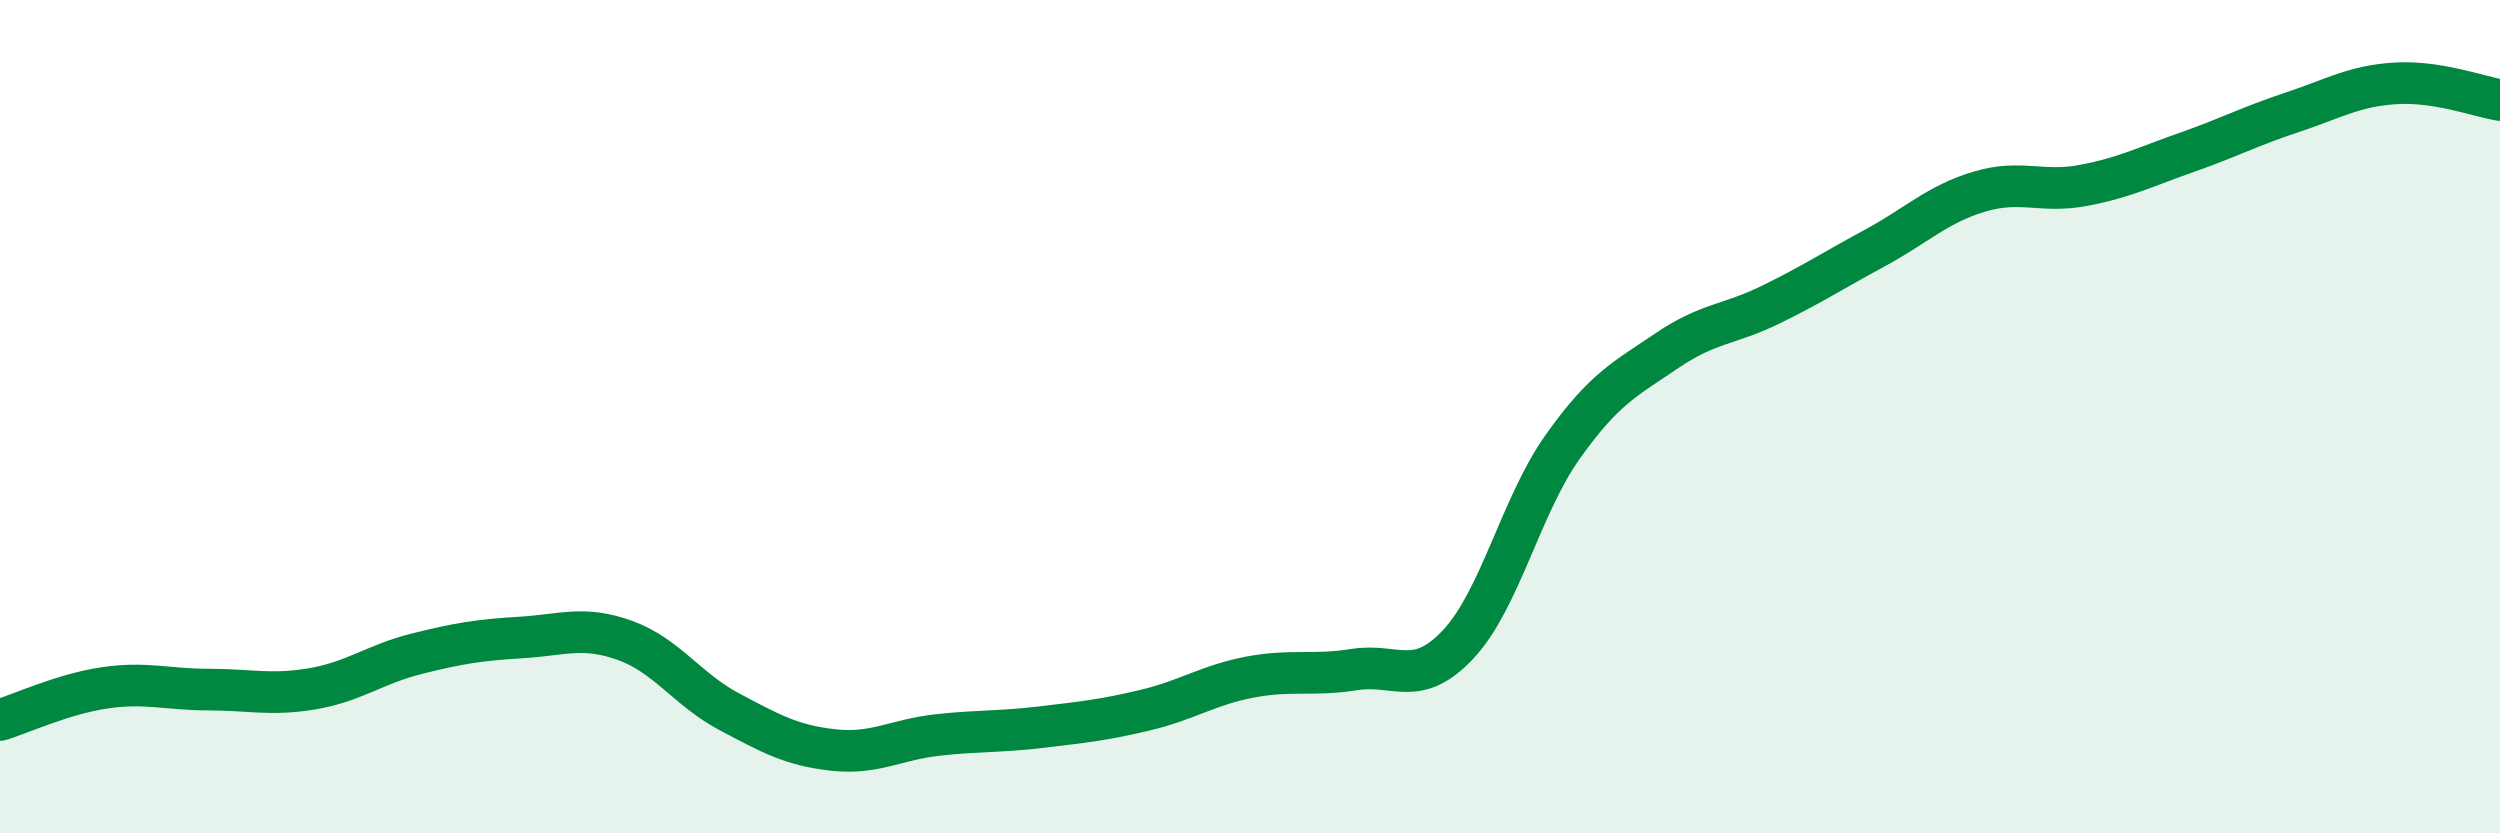
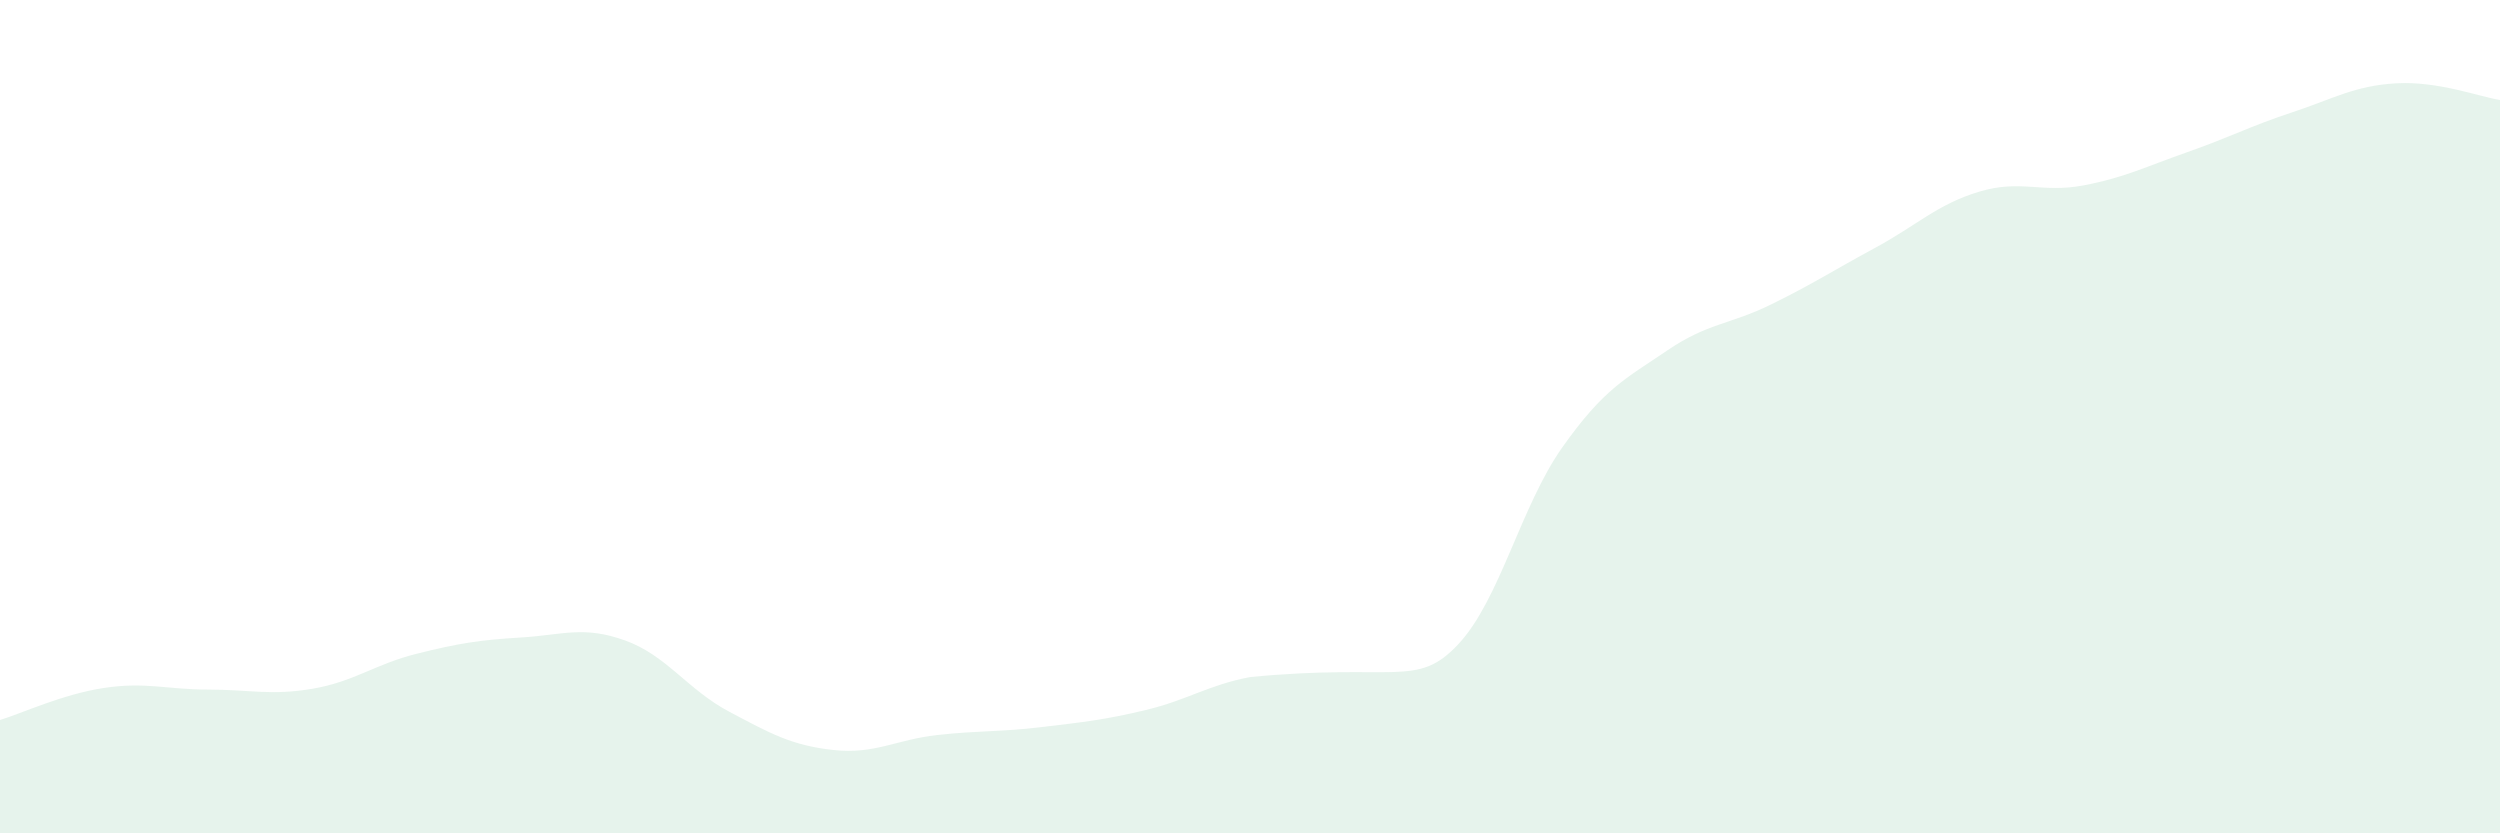
<svg xmlns="http://www.w3.org/2000/svg" width="60" height="20" viewBox="0 0 60 20">
-   <path d="M 0,17.28 C 0.5,17.13 1.5,16.66 2.5,16.51 C 3.5,16.36 4,16.55 5,16.55 C 6,16.55 6.5,16.7 7.5,16.53 C 8.5,16.36 9,15.94 10,15.69 C 11,15.44 11.5,15.36 12.5,15.3 C 13.5,15.24 14,15.01 15,15.37 C 16,15.73 16.5,16.55 17.5,17.08 C 18.5,17.61 19,17.89 20,18 C 21,18.11 21.5,17.75 22.5,17.64 C 23.5,17.53 24,17.57 25,17.45 C 26,17.33 26.5,17.28 27.5,17.04 C 28.5,16.8 29,16.44 30,16.25 C 31,16.06 31.5,16.23 32.5,16.07 C 33.5,15.91 34,16.53 35,15.46 C 36,14.39 36.5,12.14 37.5,10.73 C 38.5,9.32 39,9.1 40,8.42 C 41,7.74 41.5,7.8 42.5,7.31 C 43.5,6.82 44,6.49 45,5.95 C 46,5.41 46.5,4.9 47.5,4.6 C 48.5,4.3 49,4.64 50,4.45 C 51,4.26 51.5,4 52.5,3.65 C 53.5,3.3 54,3.03 55,2.7 C 56,2.37 56.5,2.06 57.5,2 C 58.5,1.94 59.5,2.32 60,2.4L60 20L0 20Z" fill="#008740" opacity="0.1" stroke-linecap="round" stroke-linejoin="round" />
-   <path d="M 0,17.28 C 0.5,17.13 1.5,16.66 2.5,16.51 C 3.5,16.36 4,16.55 5,16.55 C 6,16.55 6.5,16.7 7.5,16.53 C 8.5,16.36 9,15.94 10,15.69 C 11,15.44 11.5,15.36 12.5,15.3 C 13.5,15.24 14,15.01 15,15.37 C 16,15.73 16.5,16.55 17.5,17.08 C 18.5,17.61 19,17.89 20,18 C 21,18.11 21.5,17.75 22.5,17.64 C 23.5,17.53 24,17.57 25,17.45 C 26,17.33 26.5,17.28 27.5,17.04 C 28.5,16.8 29,16.44 30,16.25 C 31,16.06 31.5,16.23 32.5,16.07 C 33.5,15.91 34,16.53 35,15.46 C 36,14.39 36.5,12.14 37.5,10.73 C 38.5,9.32 39,9.1 40,8.42 C 41,7.74 41.5,7.8 42.5,7.31 C 43.5,6.82 44,6.49 45,5.95 C 46,5.41 46.5,4.9 47.5,4.6 C 48.5,4.3 49,4.64 50,4.45 C 51,4.26 51.5,4 52.5,3.65 C 53.5,3.3 54,3.03 55,2.7 C 56,2.37 56.5,2.06 57.5,2 C 58.5,1.94 59.5,2.32 60,2.4" stroke="#008740" stroke-width="1" fill="none" stroke-linecap="round" stroke-linejoin="round" />
+   <path d="M 0,17.28 C 0.5,17.13 1.5,16.66 2.5,16.51 C 3.5,16.36 4,16.55 5,16.55 C 6,16.55 6.5,16.7 7.5,16.53 C 8.5,16.36 9,15.94 10,15.69 C 11,15.44 11.5,15.36 12.5,15.3 C 13.5,15.24 14,15.01 15,15.37 C 16,15.73 16.5,16.55 17.5,17.08 C 18.5,17.61 19,17.89 20,18 C 21,18.11 21.5,17.75 22.5,17.64 C 23.5,17.53 24,17.57 25,17.45 C 26,17.33 26.5,17.28 27.5,17.04 C 28.5,16.8 29,16.44 30,16.25 C 33.5,15.91 34,16.53 35,15.46 C 36,14.39 36.5,12.14 37.5,10.73 C 38.5,9.32 39,9.1 40,8.42 C 41,7.74 41.5,7.8 42.5,7.31 C 43.5,6.82 44,6.49 45,5.95 C 46,5.41 46.5,4.9 47.5,4.6 C 48.5,4.3 49,4.64 50,4.45 C 51,4.26 51.5,4 52.5,3.65 C 53.5,3.3 54,3.03 55,2.7 C 56,2.37 56.5,2.06 57.5,2 C 58.5,1.94 59.5,2.32 60,2.4L60 20L0 20Z" fill="#008740" opacity="0.1" stroke-linecap="round" stroke-linejoin="round" />
</svg>